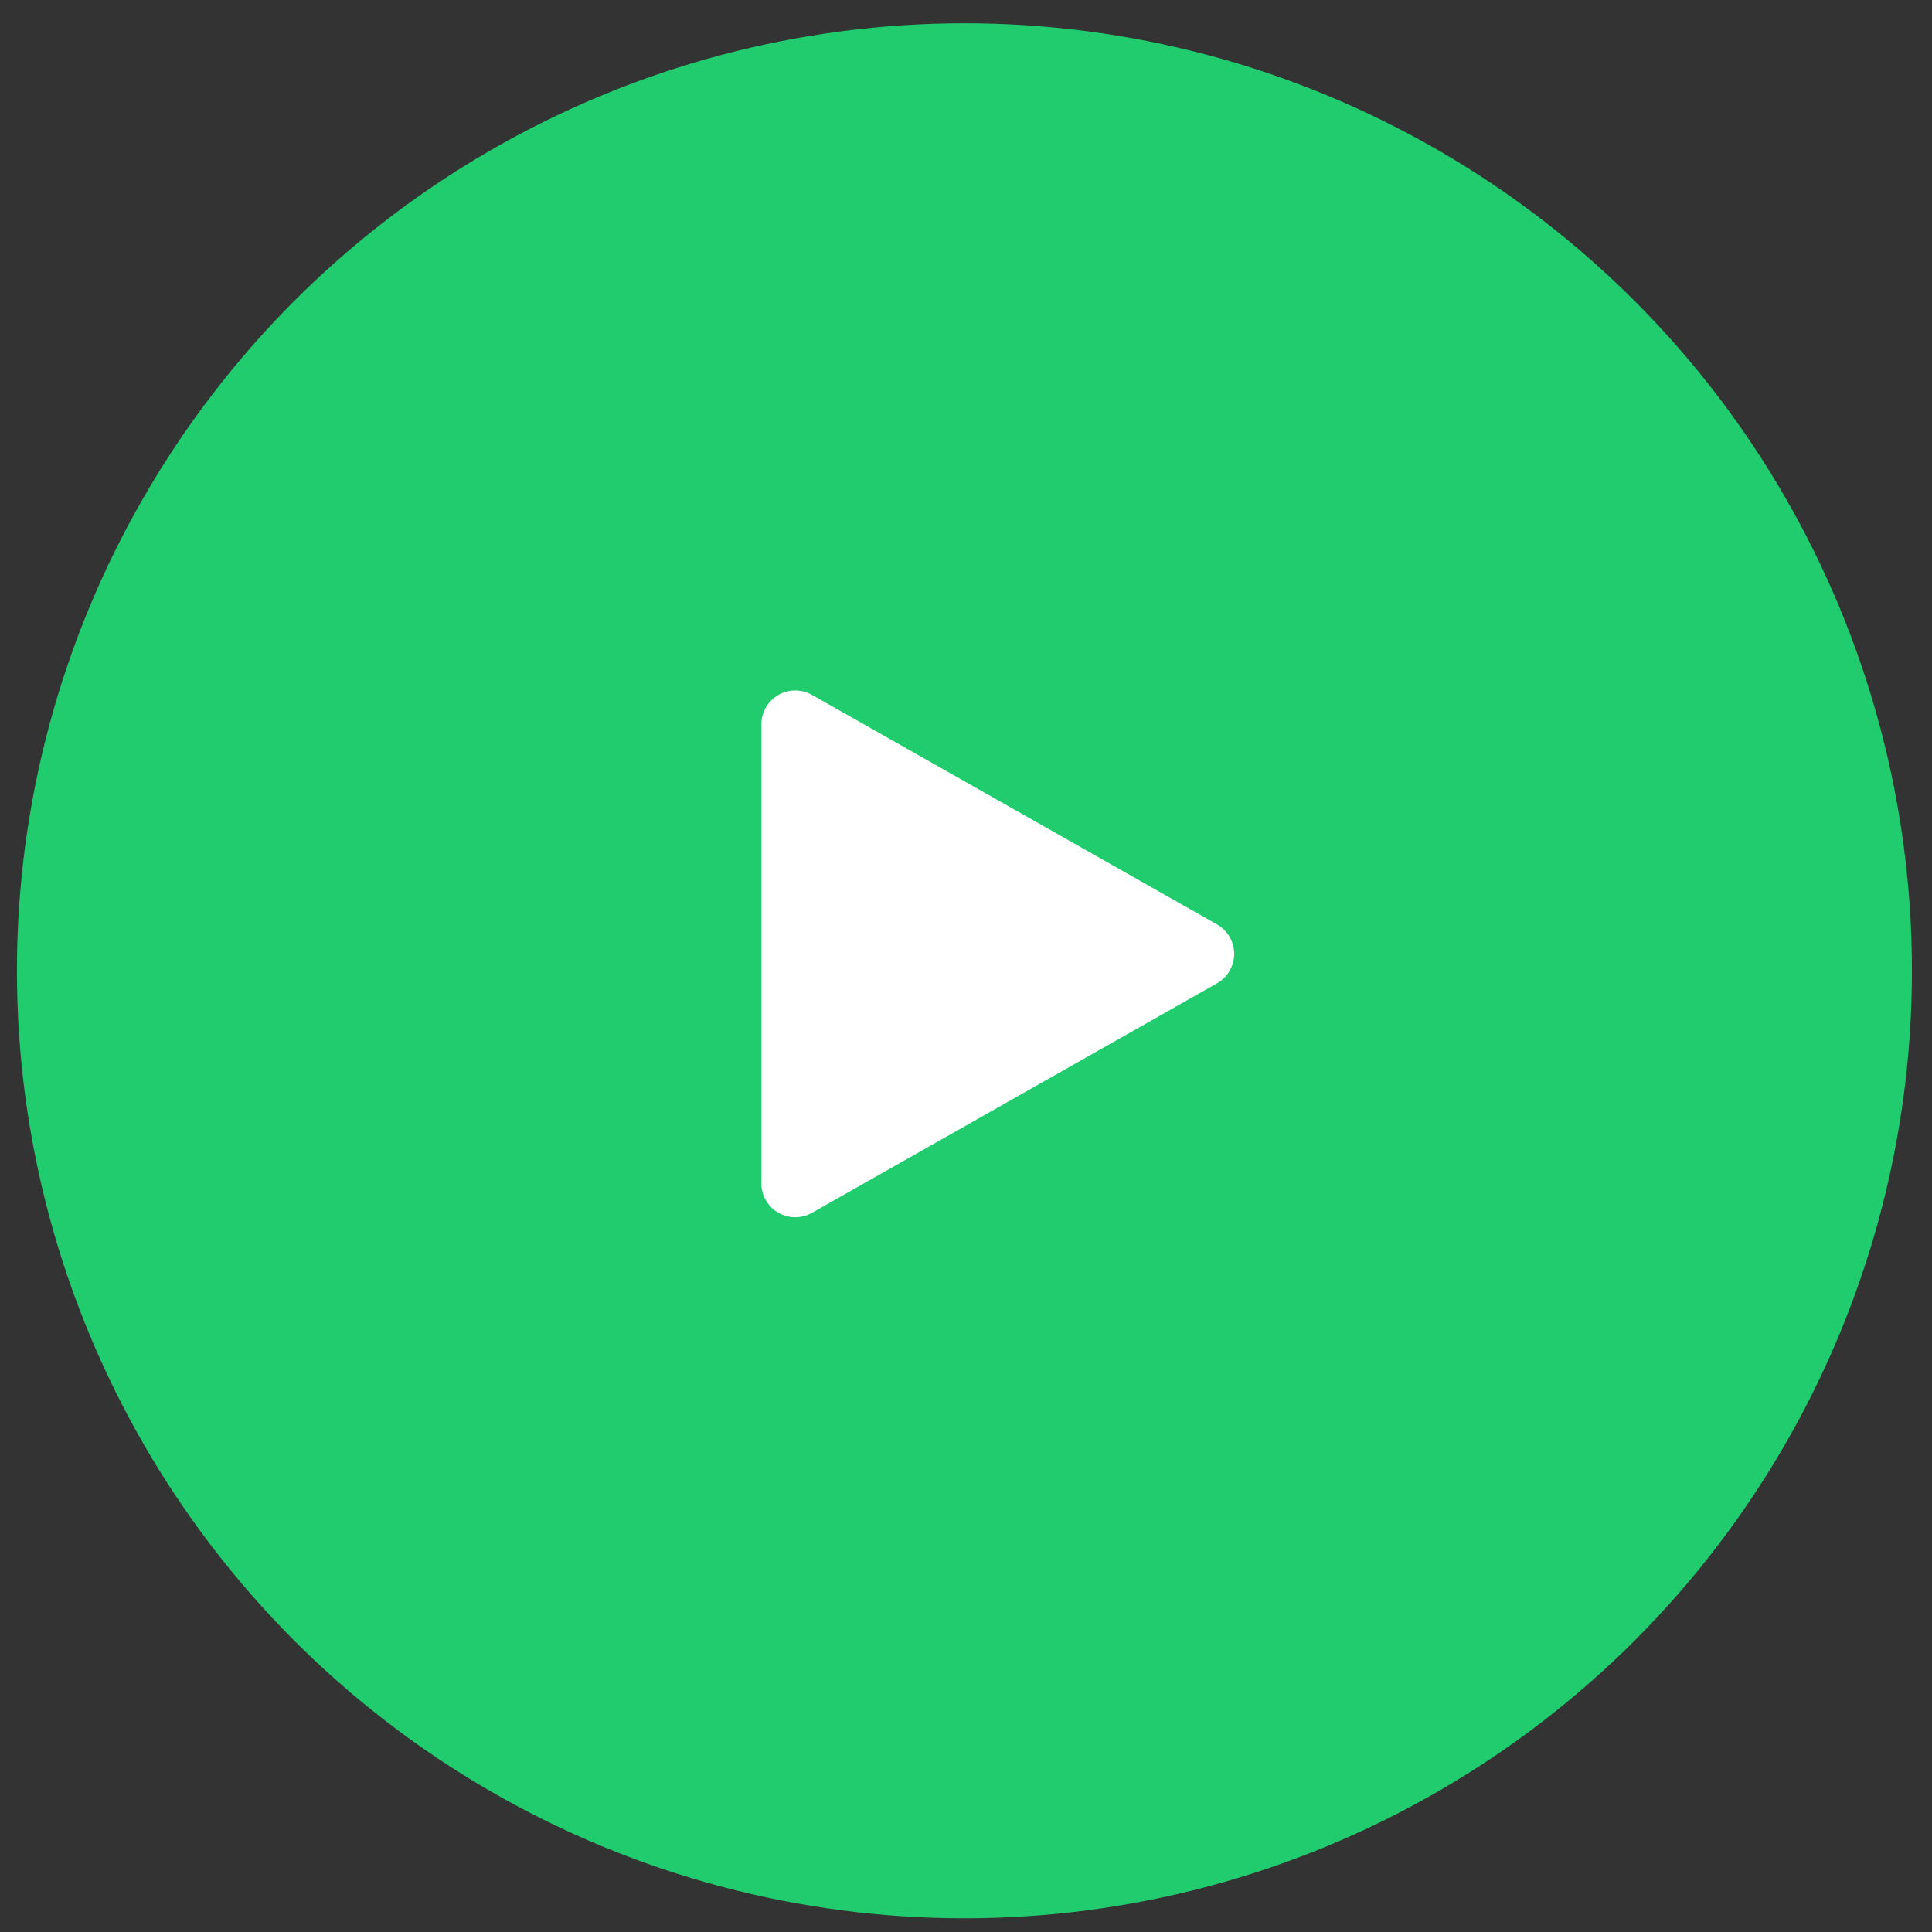
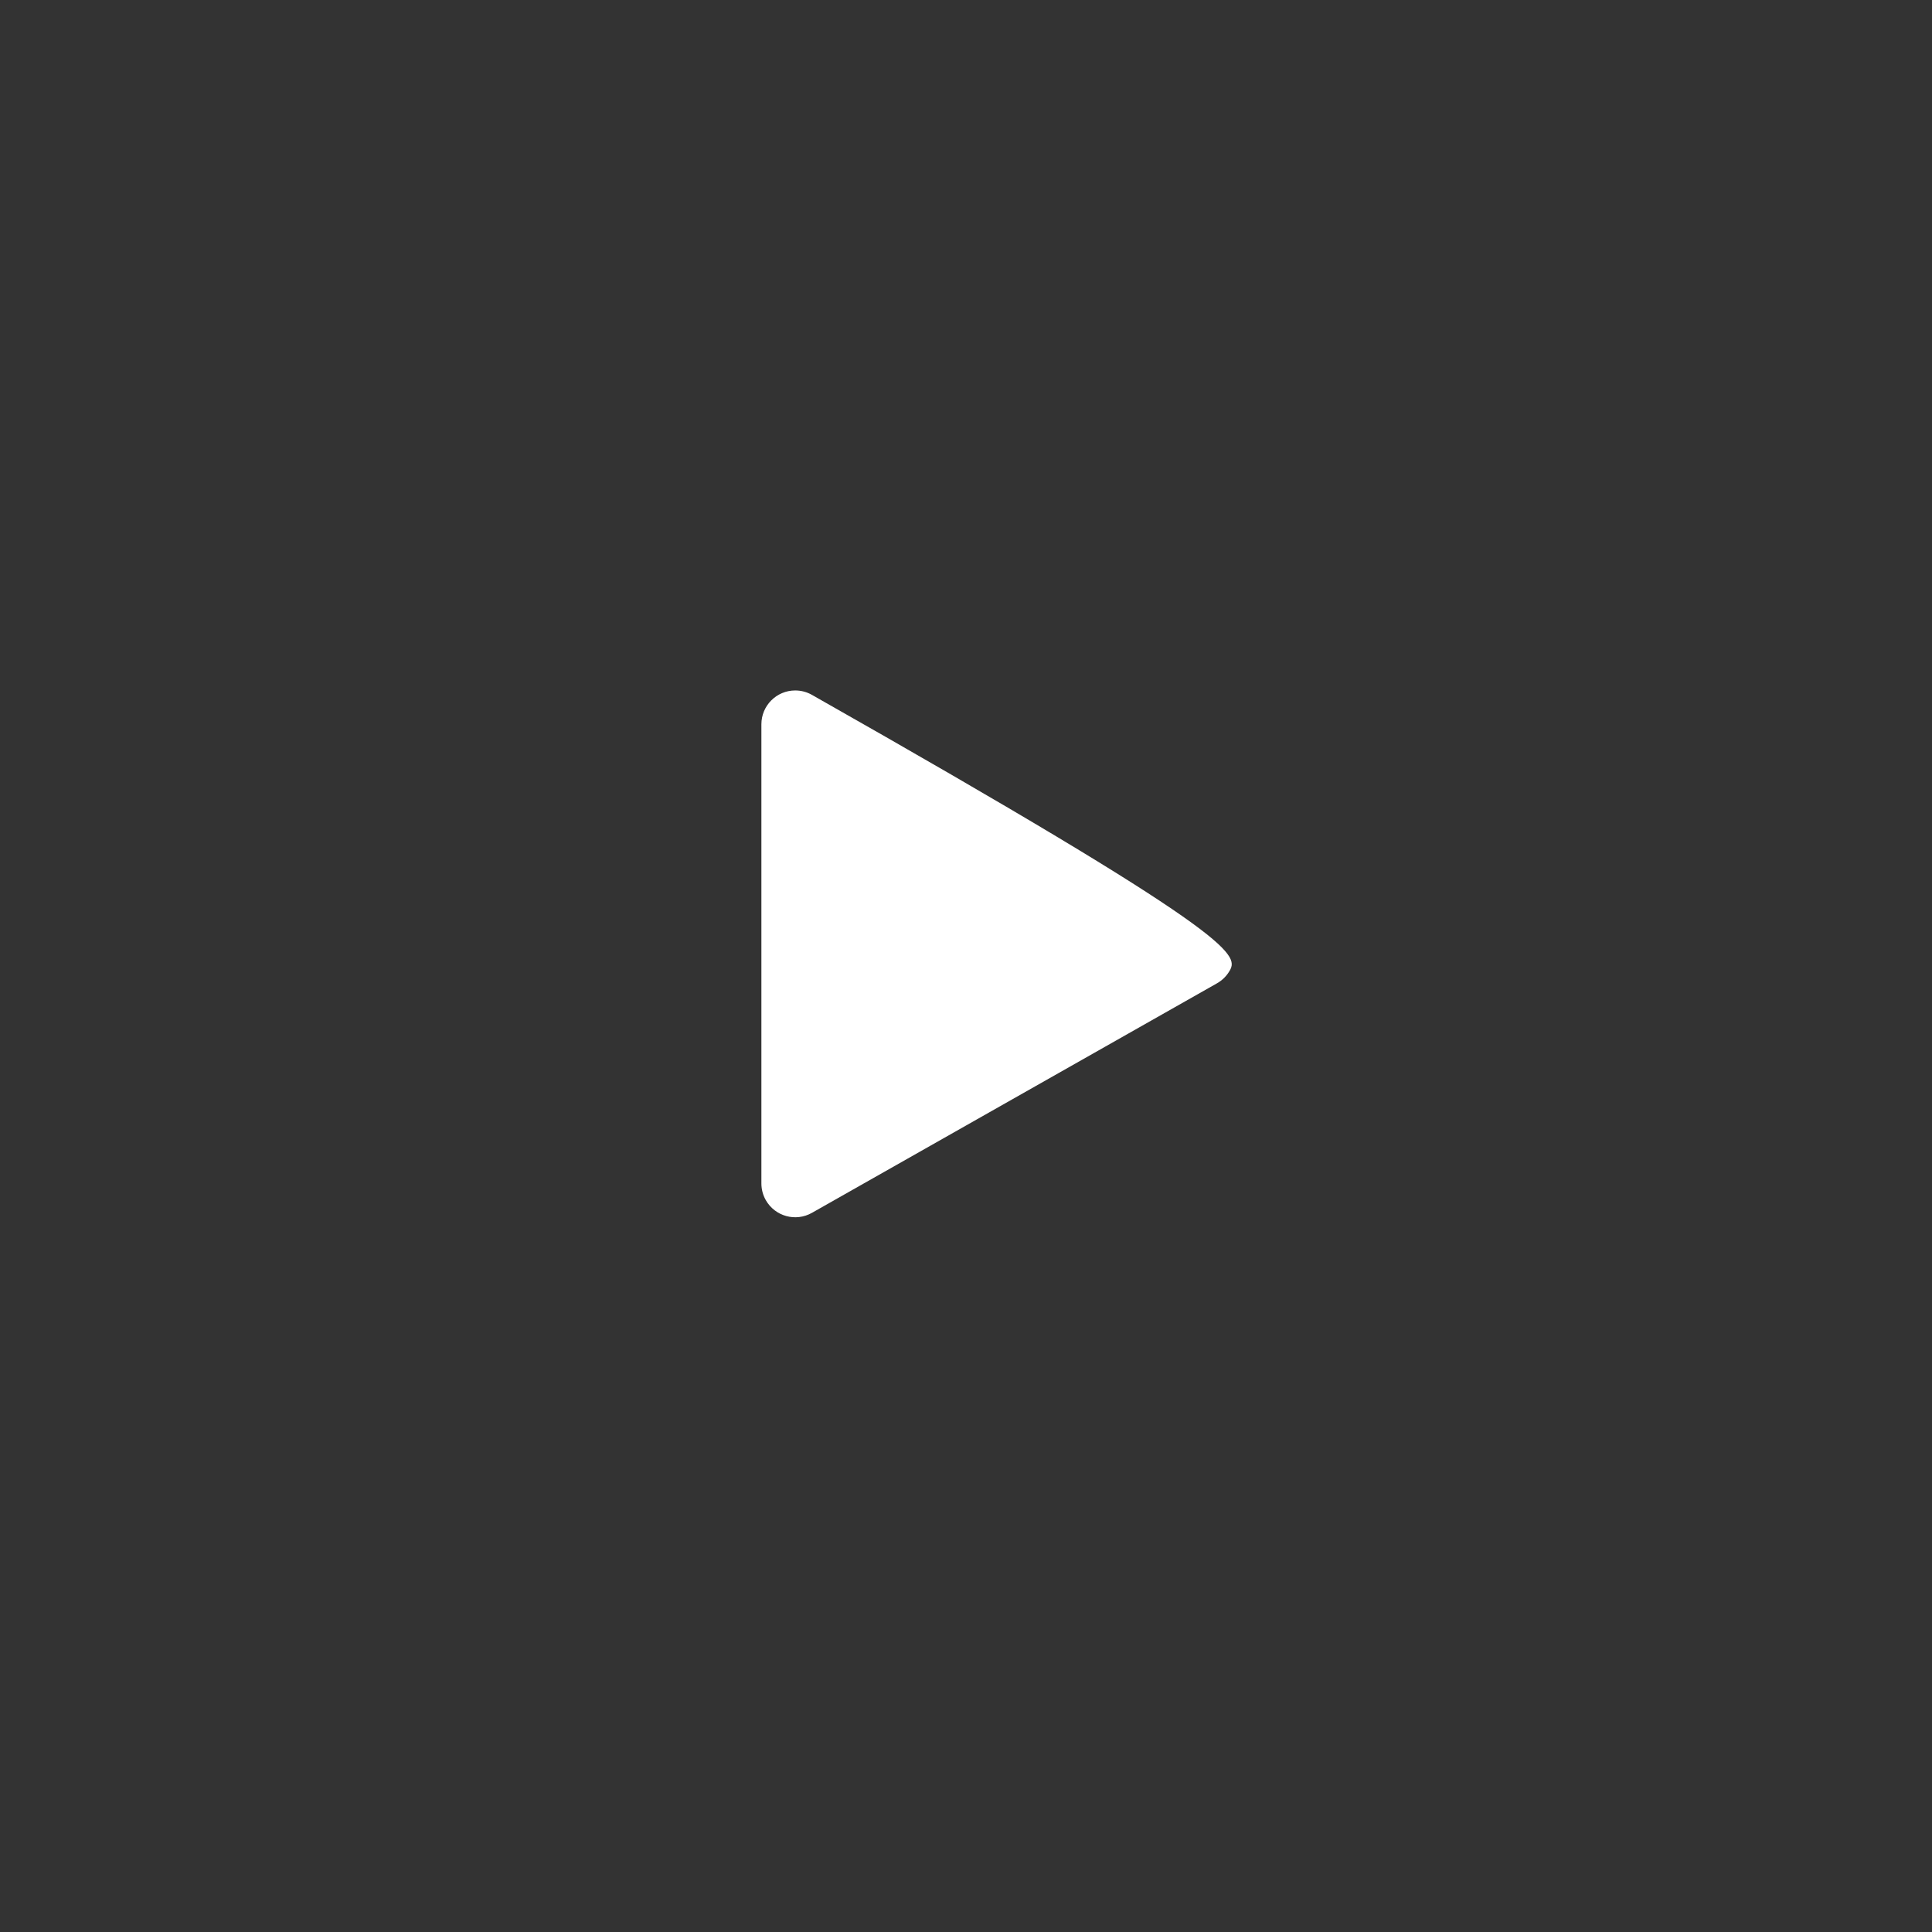
<svg xmlns="http://www.w3.org/2000/svg" width="63px" height="63px" viewBox="0 0 63 63" version="1.1">
  <rect x="0" y="0" width="63" height="63" fill="#333333" stroke="none" />
  <title>Group 13</title>
  <desc>Created with Sketch.</desc>
  <g id="Page-1" stroke="none" stroke-width="1" fill="none" fill-rule="evenodd">
    <g id="1.1---LevelCredit" transform="translate(-1071, -941)">
      <g id="Hero">
        <g id="Group-3">
          <g id="Group" transform="translate(653, 475)">
            <g id="Group-13" transform="translate(418.552, 466.759)">
-               <circle id="Oval" fill="#21CC6F" cx="30.897" cy="30.897" r="30.897" />
-               <path d="M25.923,21.899 L39.133,29.385 C39.664,29.685 39.85,30.359 39.549,30.889 C39.451,31.063 39.307,31.206 39.133,31.305 L25.923,38.791 C25.393,39.091 24.72,38.905 24.419,38.375 C24.325,38.209 24.276,38.021 24.276,37.831 L24.276,22.859 C24.276,22.25 24.77,21.756 25.379,21.756 C25.57,21.756 25.757,21.805 25.923,21.899 Z" id="Rectangle" fill="#FFFFFF" />
+               <path d="M25.923,21.899 C39.664,29.685 39.85,30.359 39.549,30.889 C39.451,31.063 39.307,31.206 39.133,31.305 L25.923,38.791 C25.393,39.091 24.72,38.905 24.419,38.375 C24.325,38.209 24.276,38.021 24.276,37.831 L24.276,22.859 C24.276,22.25 24.77,21.756 25.379,21.756 C25.57,21.756 25.757,21.805 25.923,21.899 Z" id="Rectangle" fill="#FFFFFF" />
            </g>
          </g>
        </g>
      </g>
    </g>
  </g>
</svg>